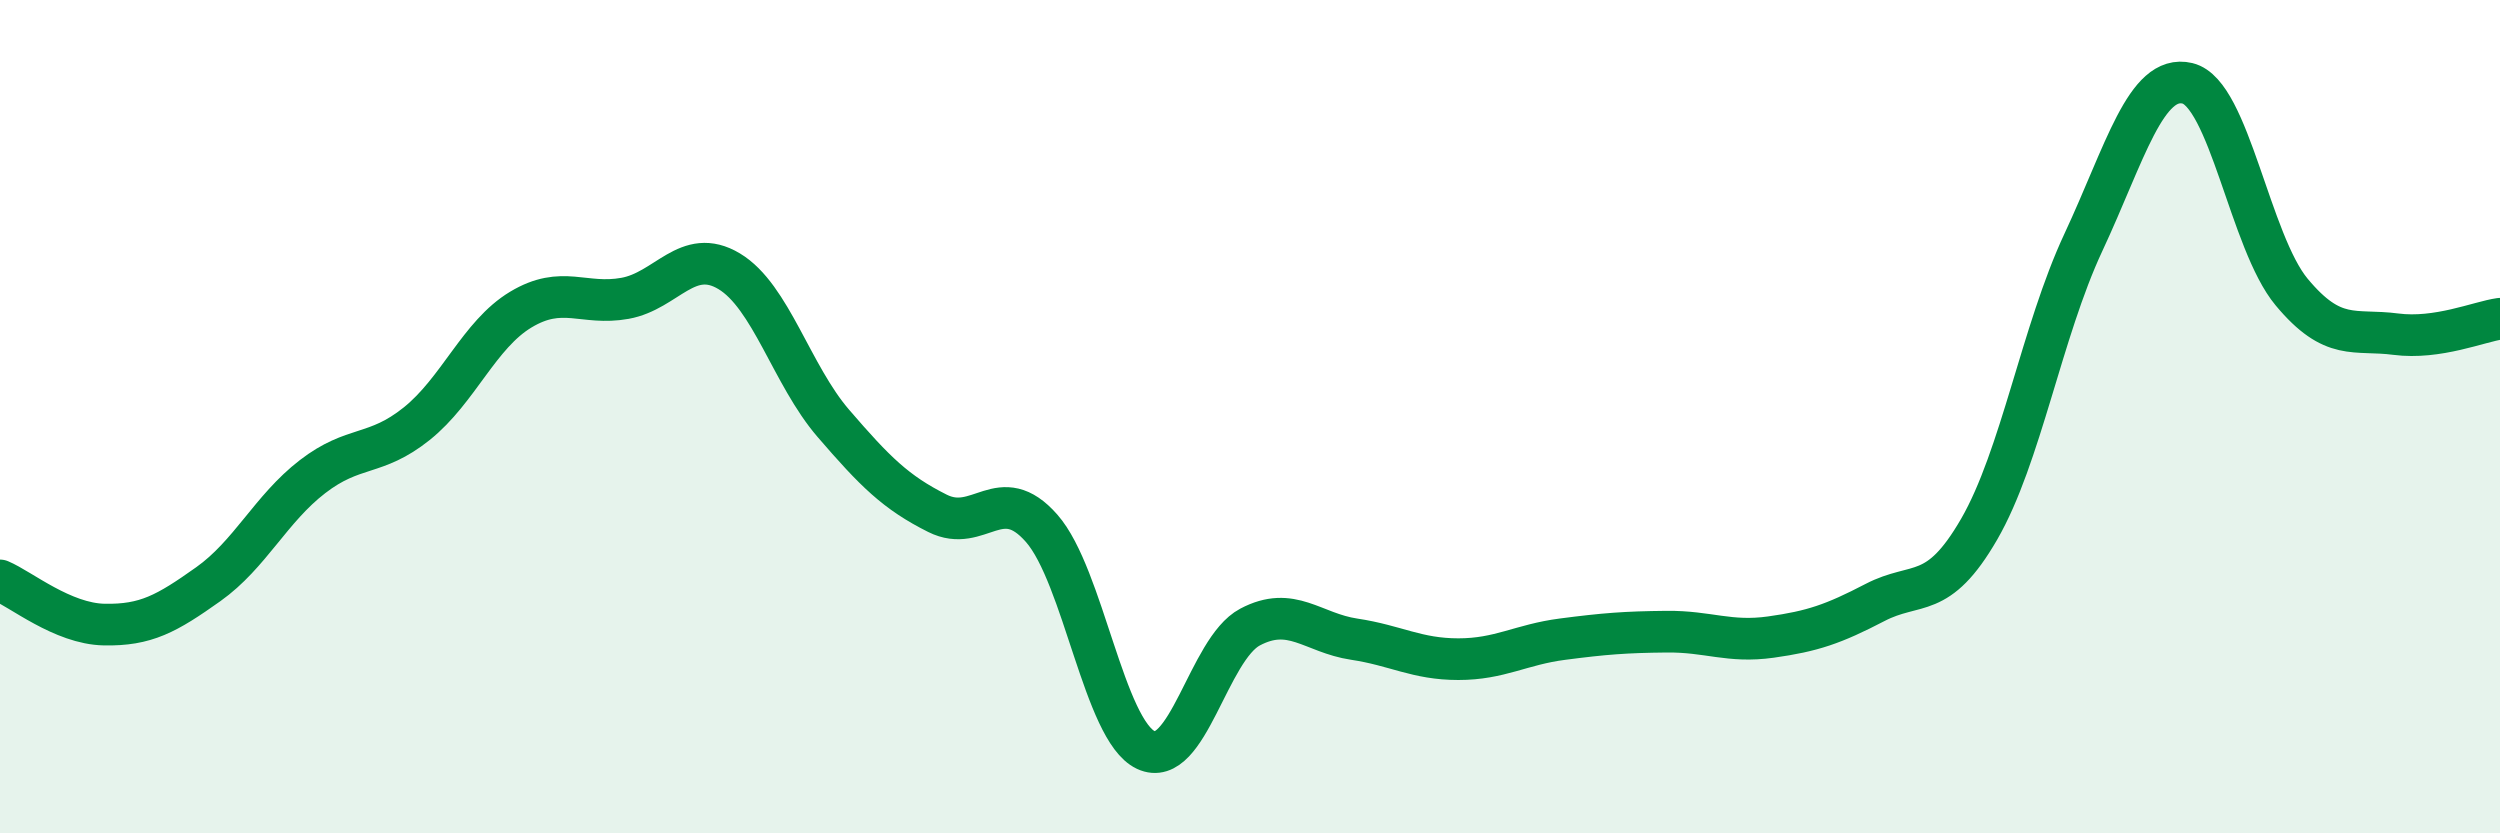
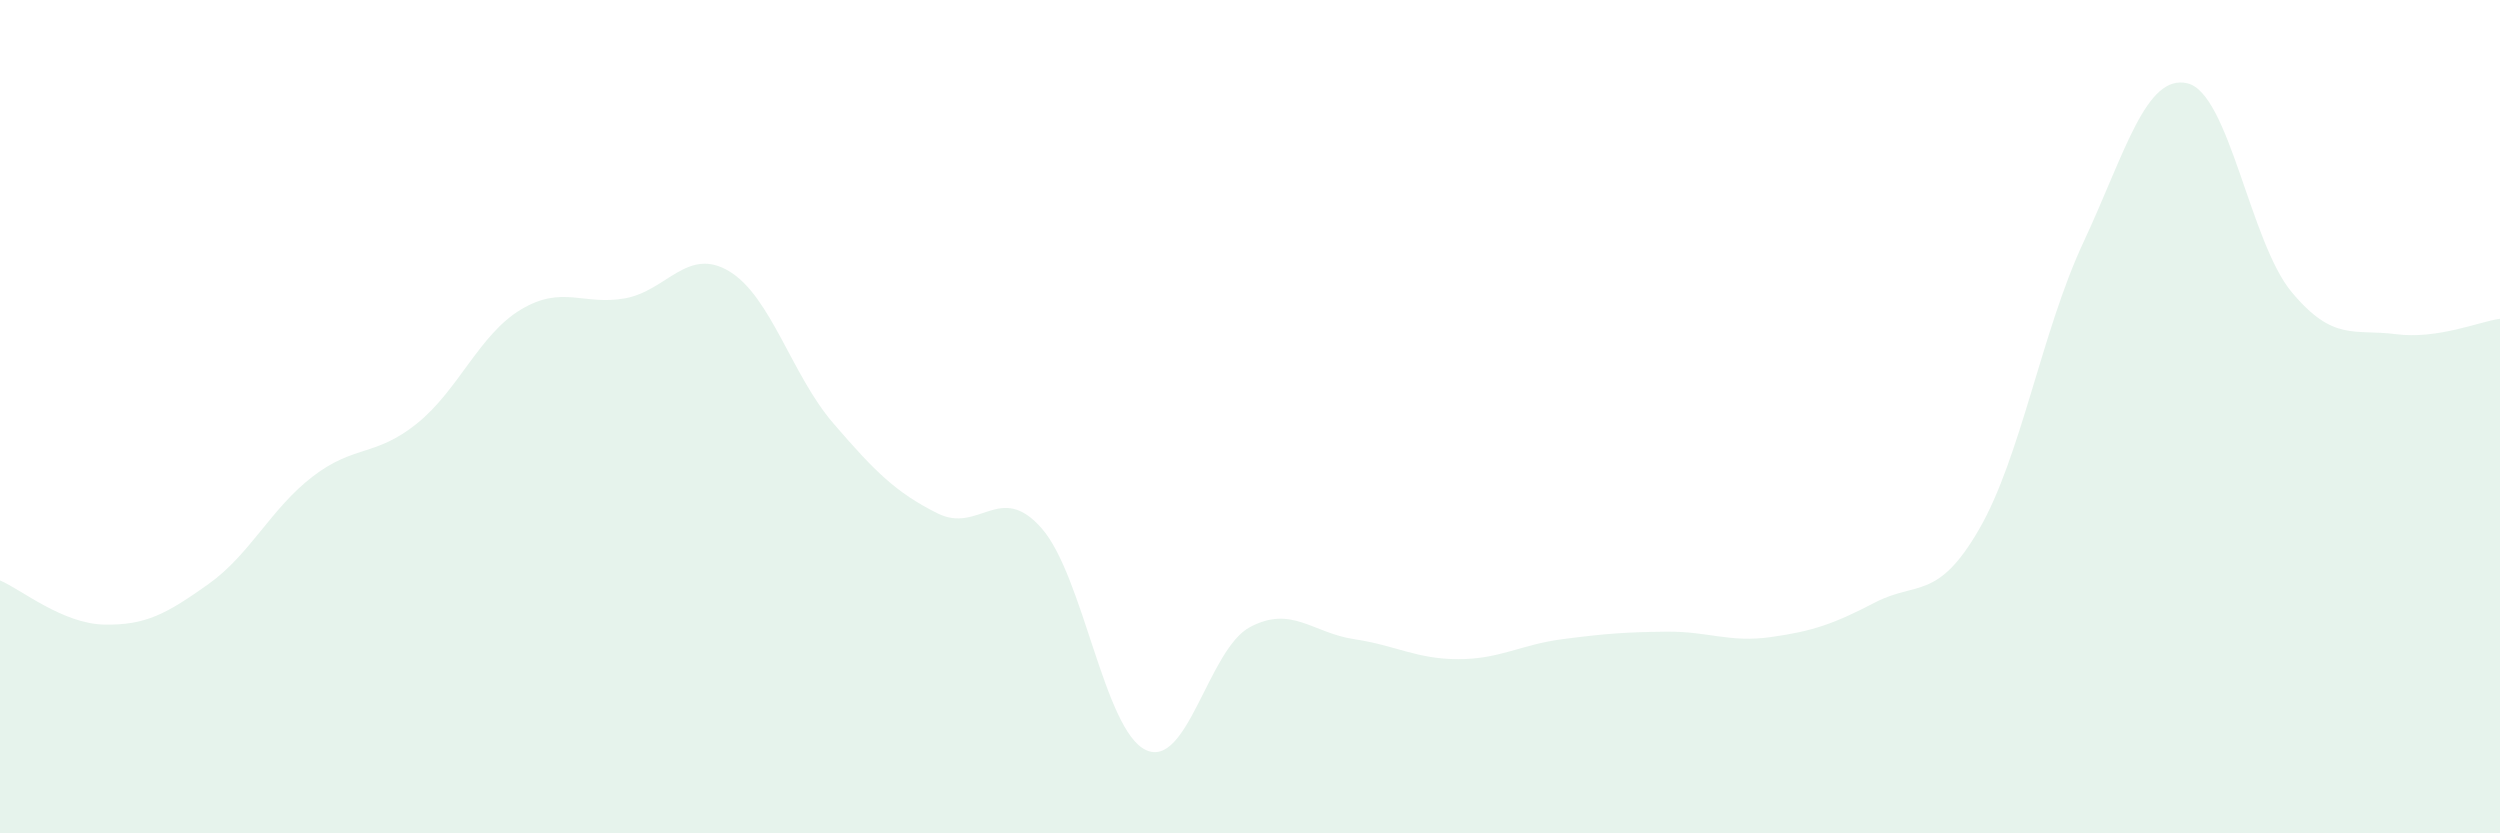
<svg xmlns="http://www.w3.org/2000/svg" width="60" height="20" viewBox="0 0 60 20">
  <path d="M 0,13.93 C 0.5,14.14 1.5,14.97 2.5,14.99 C 3.5,15.01 4,14.73 5,14.02 C 6,13.31 6.5,12.21 7.5,11.44 C 8.5,10.67 9,10.97 10,10.17 C 11,9.37 11.5,8.03 12.5,7.43 C 13.5,6.83 14,7.34 15,7.16 C 16,6.98 16.5,5.91 17.5,6.51 C 18.5,7.11 19,9 20,10.16 C 21,11.32 21.5,11.82 22.5,12.32 C 23.5,12.82 24,11.54 25,12.68 C 26,13.82 26.5,17.53 27.5,18 C 28.5,18.47 29,15.58 30,15.05 C 31,14.52 31.5,15.19 32.5,15.34 C 33.5,15.49 34,15.82 35,15.82 C 36,15.82 36.5,15.47 37.5,15.34 C 38.5,15.21 39,15.17 40,15.16 C 41,15.15 41.5,15.43 42.5,15.29 C 43.5,15.15 44,14.98 45,14.46 C 46,13.94 46.5,14.43 47.5,12.7 C 48.5,10.97 49,7.96 50,5.82 C 51,3.68 51.5,1.76 52.5,2 C 53.5,2.24 54,5.81 55,7.01 C 56,8.21 56.5,7.89 57.5,8.02 C 58.5,8.15 59.5,7.72 60,7.65L60 20L0 20Z" fill="#008740" opacity="0.1" stroke-linecap="round" stroke-linejoin="round" />
-   <path d="M 0,13.93 C 0.5,14.14 1.5,14.97 2.5,14.99 C 3.5,15.01 4,14.73 5,14.02 C 6,13.31 6.5,12.21 7.5,11.44 C 8.5,10.67 9,10.97 10,10.17 C 11,9.37 11.5,8.03 12.5,7.43 C 13.5,6.83 14,7.34 15,7.16 C 16,6.98 16.5,5.91 17.5,6.51 C 18.5,7.11 19,9 20,10.16 C 21,11.32 21.5,11.82 22.5,12.32 C 23.5,12.82 24,11.54 25,12.68 C 26,13.82 26.5,17.53 27.5,18 C 28.5,18.47 29,15.58 30,15.05 C 31,14.52 31.5,15.19 32.5,15.34 C 33.5,15.49 34,15.82 35,15.82 C 36,15.82 36.5,15.47 37.5,15.34 C 38.5,15.21 39,15.17 40,15.16 C 41,15.15 41.5,15.43 42.5,15.29 C 43.5,15.15 44,14.98 45,14.46 C 46,13.94 46.5,14.43 47.5,12.7 C 48.5,10.97 49,7.96 50,5.82 C 51,3.68 51.5,1.76 52.5,2 C 53.5,2.24 54,5.81 55,7.01 C 56,8.21 56.5,7.89 57.5,8.02 C 58.5,8.15 59.5,7.72 60,7.65" stroke="#008740" stroke-width="1" fill="none" stroke-linecap="round" stroke-linejoin="round" />
</svg>